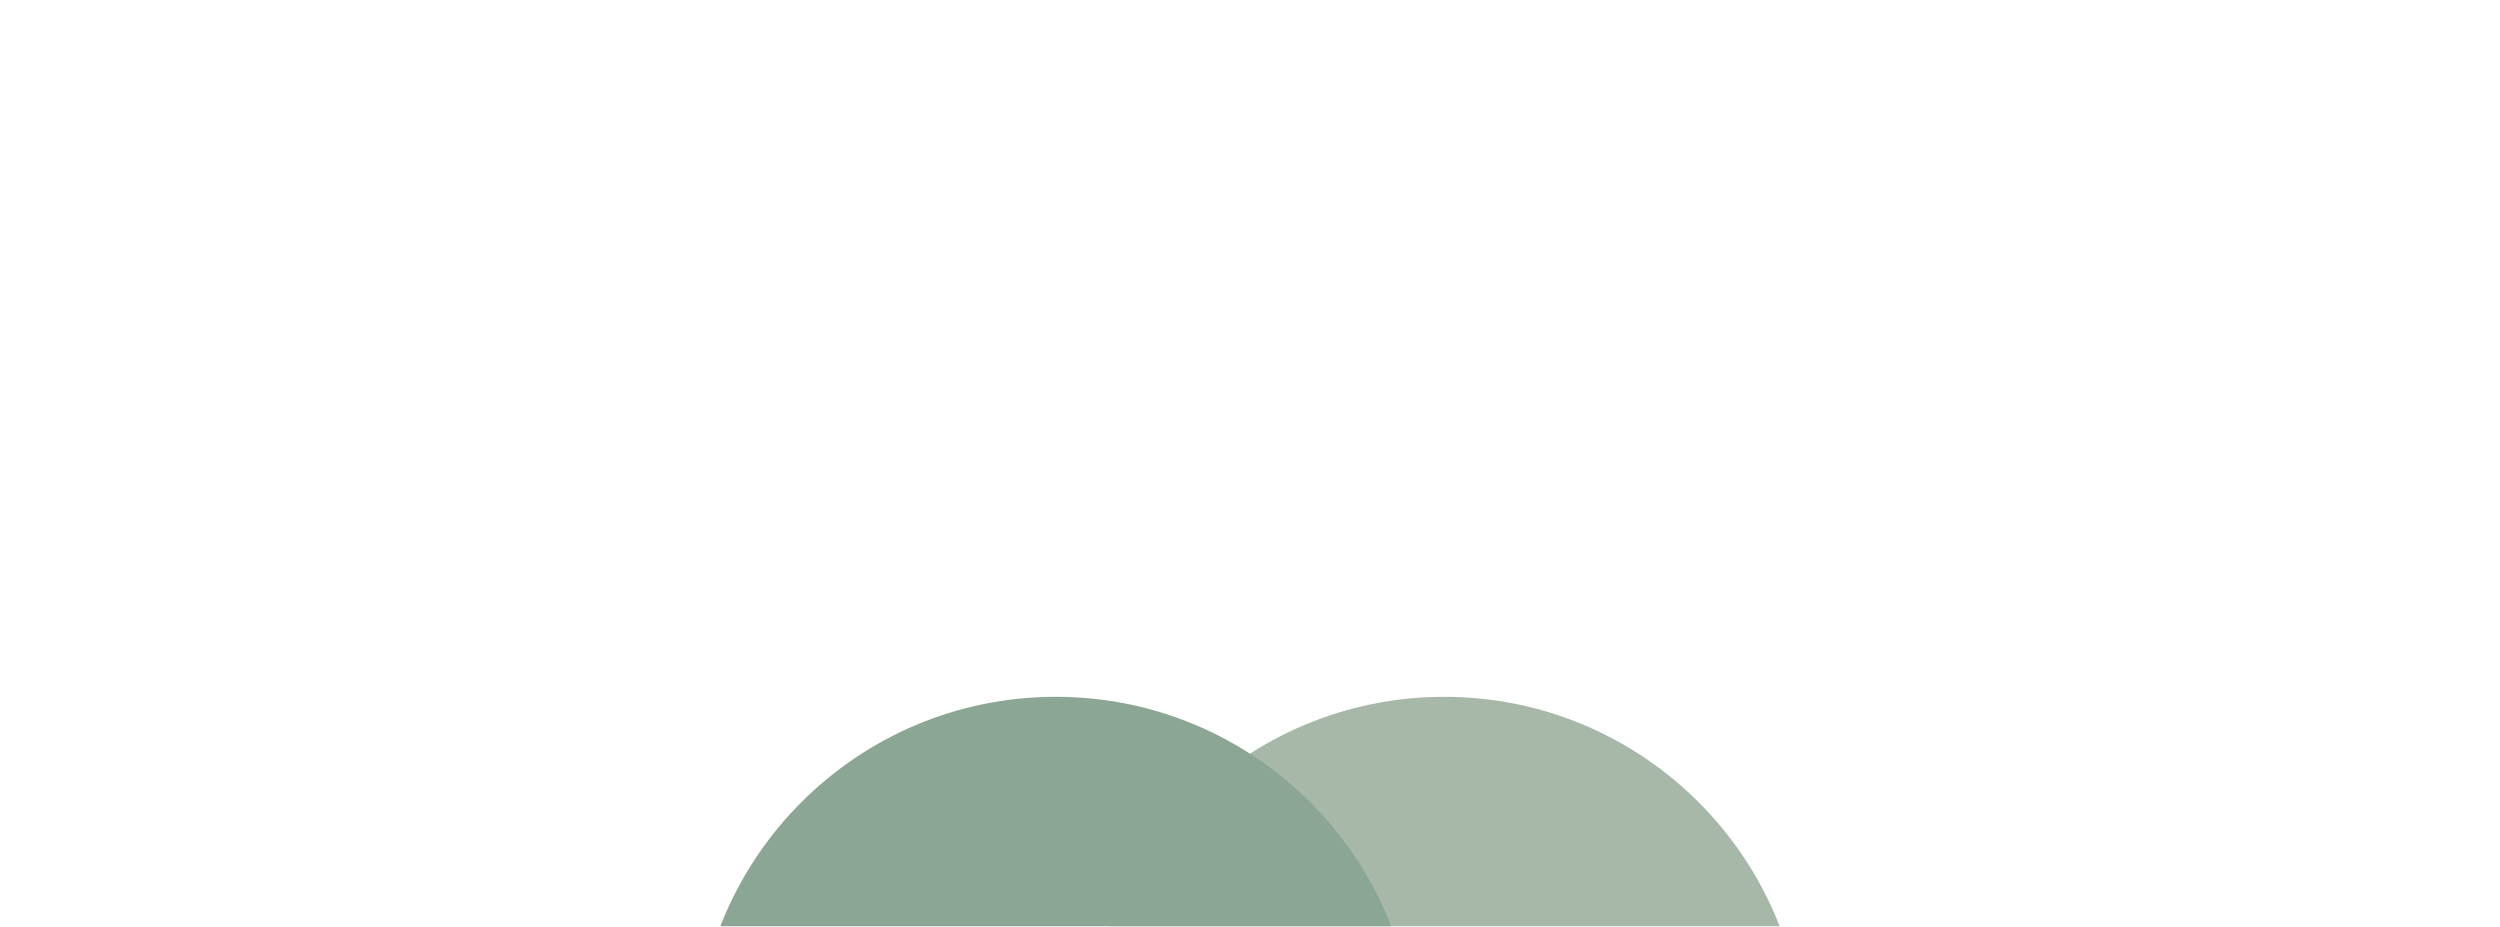
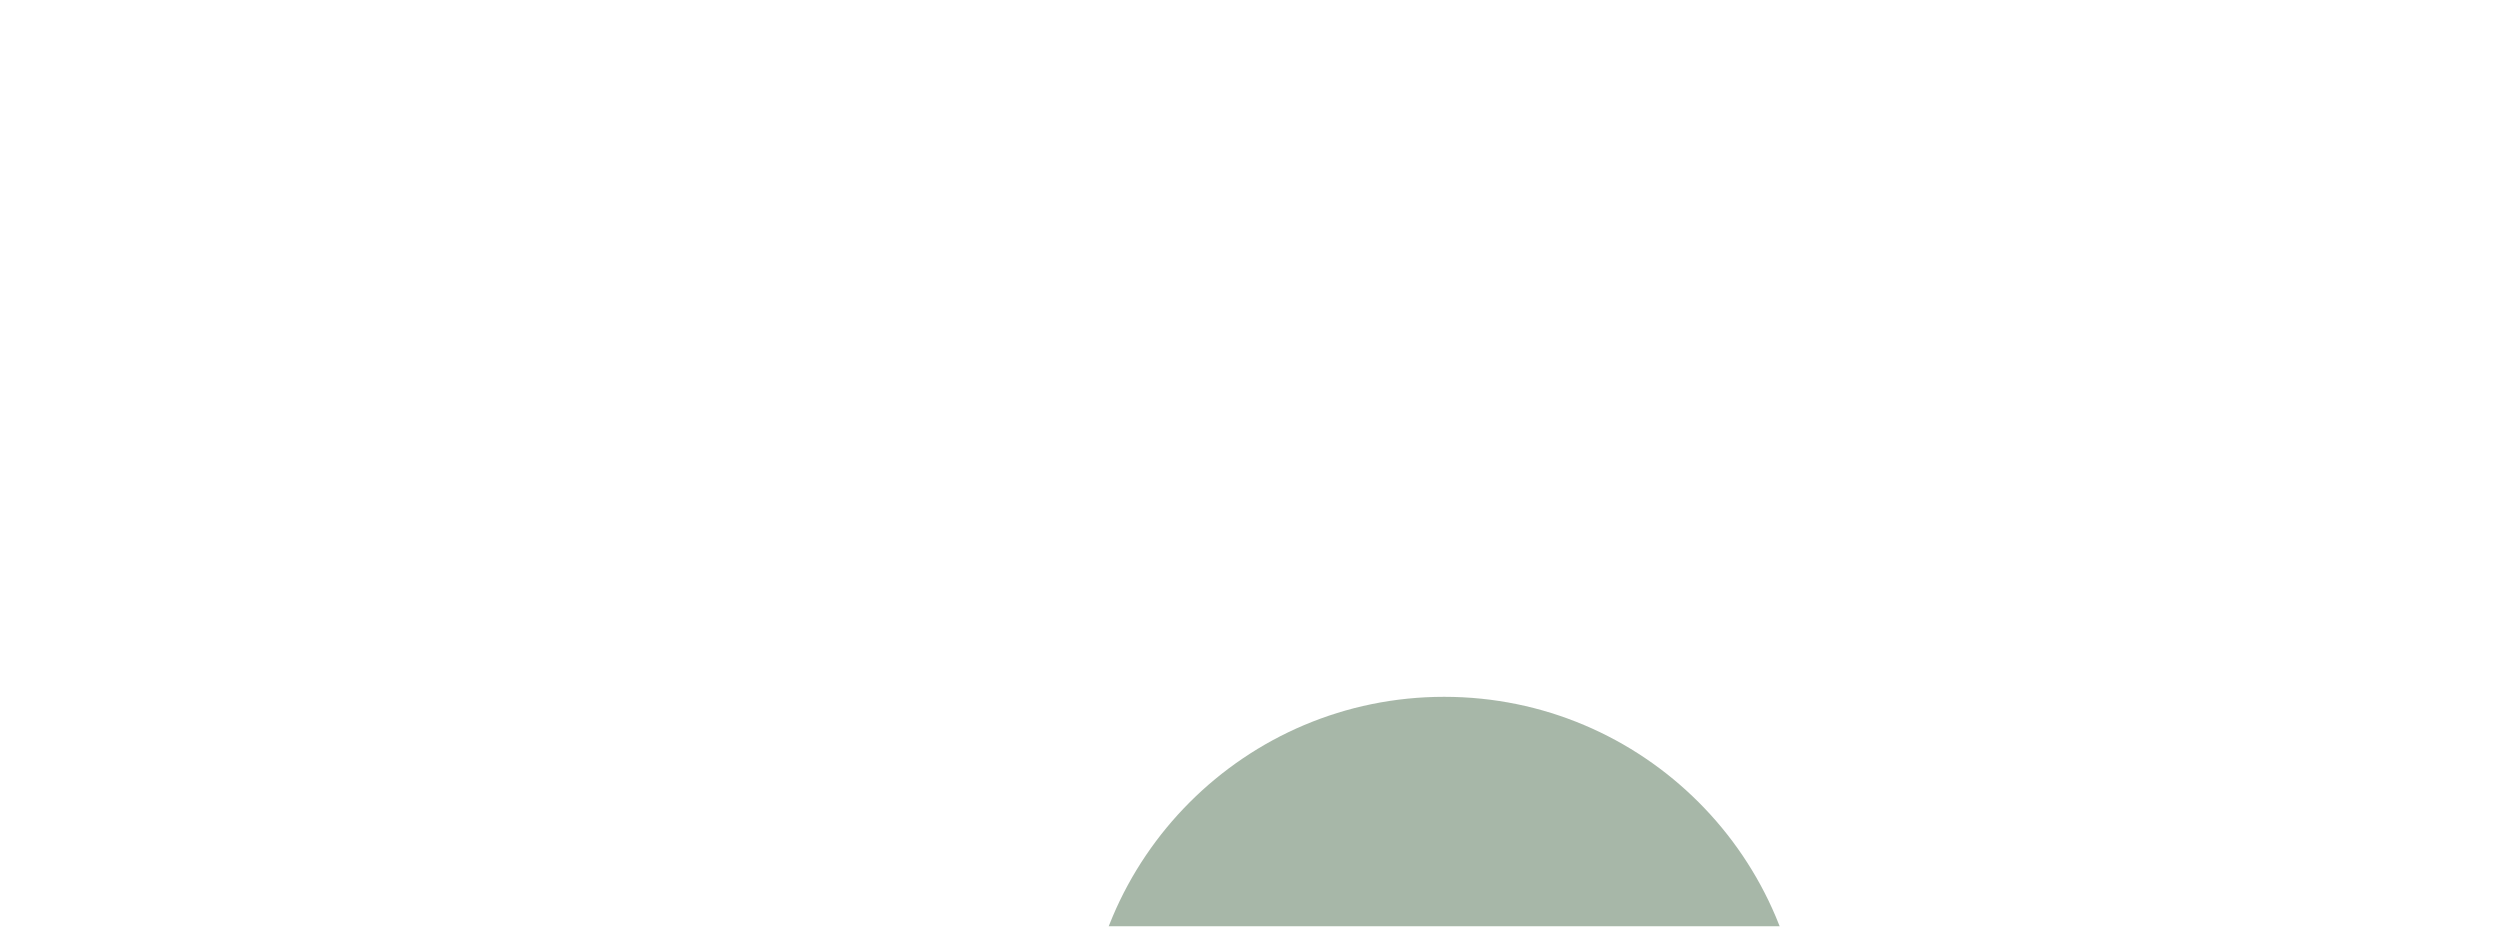
<svg xmlns="http://www.w3.org/2000/svg" width="1438" height="533" viewBox="0 0 1438 533" fill="none">
  <g opacity="0.5">
    <g filter="url(#filter0_f_2806_24724)">
      <circle cx="830.7" cy="607.768" r="206.96" fill="#4F6F52" />
    </g>
    <g filter="url(#filter1_f_2806_24724)">
-       <circle cx="607.3" cy="607.768" r="206.96" fill="#1A4D2E" />
-     </g>
+       </g>
  </g>
  <defs>
    <filter id="filter0_f_2806_24724" x="223.74" y="0.809" width="1213.92" height="1213.92" filterUnits="userSpaceOnUse" color-interpolation-filters="sRGB">
      <feFlood flood-opacity="0" result="BackgroundImageFix" />
      <feBlend mode="normal" in="SourceGraphic" in2="BackgroundImageFix" result="shape" />
      <feGaussianBlur stdDeviation="200" result="effect1_foregroundBlur_2806_24724" />
    </filter>
    <filter id="filter1_f_2806_24724" x="0.341" y="0.809" width="1213.92" height="1213.92" filterUnits="userSpaceOnUse" color-interpolation-filters="sRGB">
      <feFlood flood-opacity="0" result="BackgroundImageFix" />
      <feBlend mode="normal" in="SourceGraphic" in2="BackgroundImageFix" result="shape" />
      <feGaussianBlur stdDeviation="200" result="effect1_foregroundBlur_2806_24724" />
    </filter>
  </defs>
</svg>